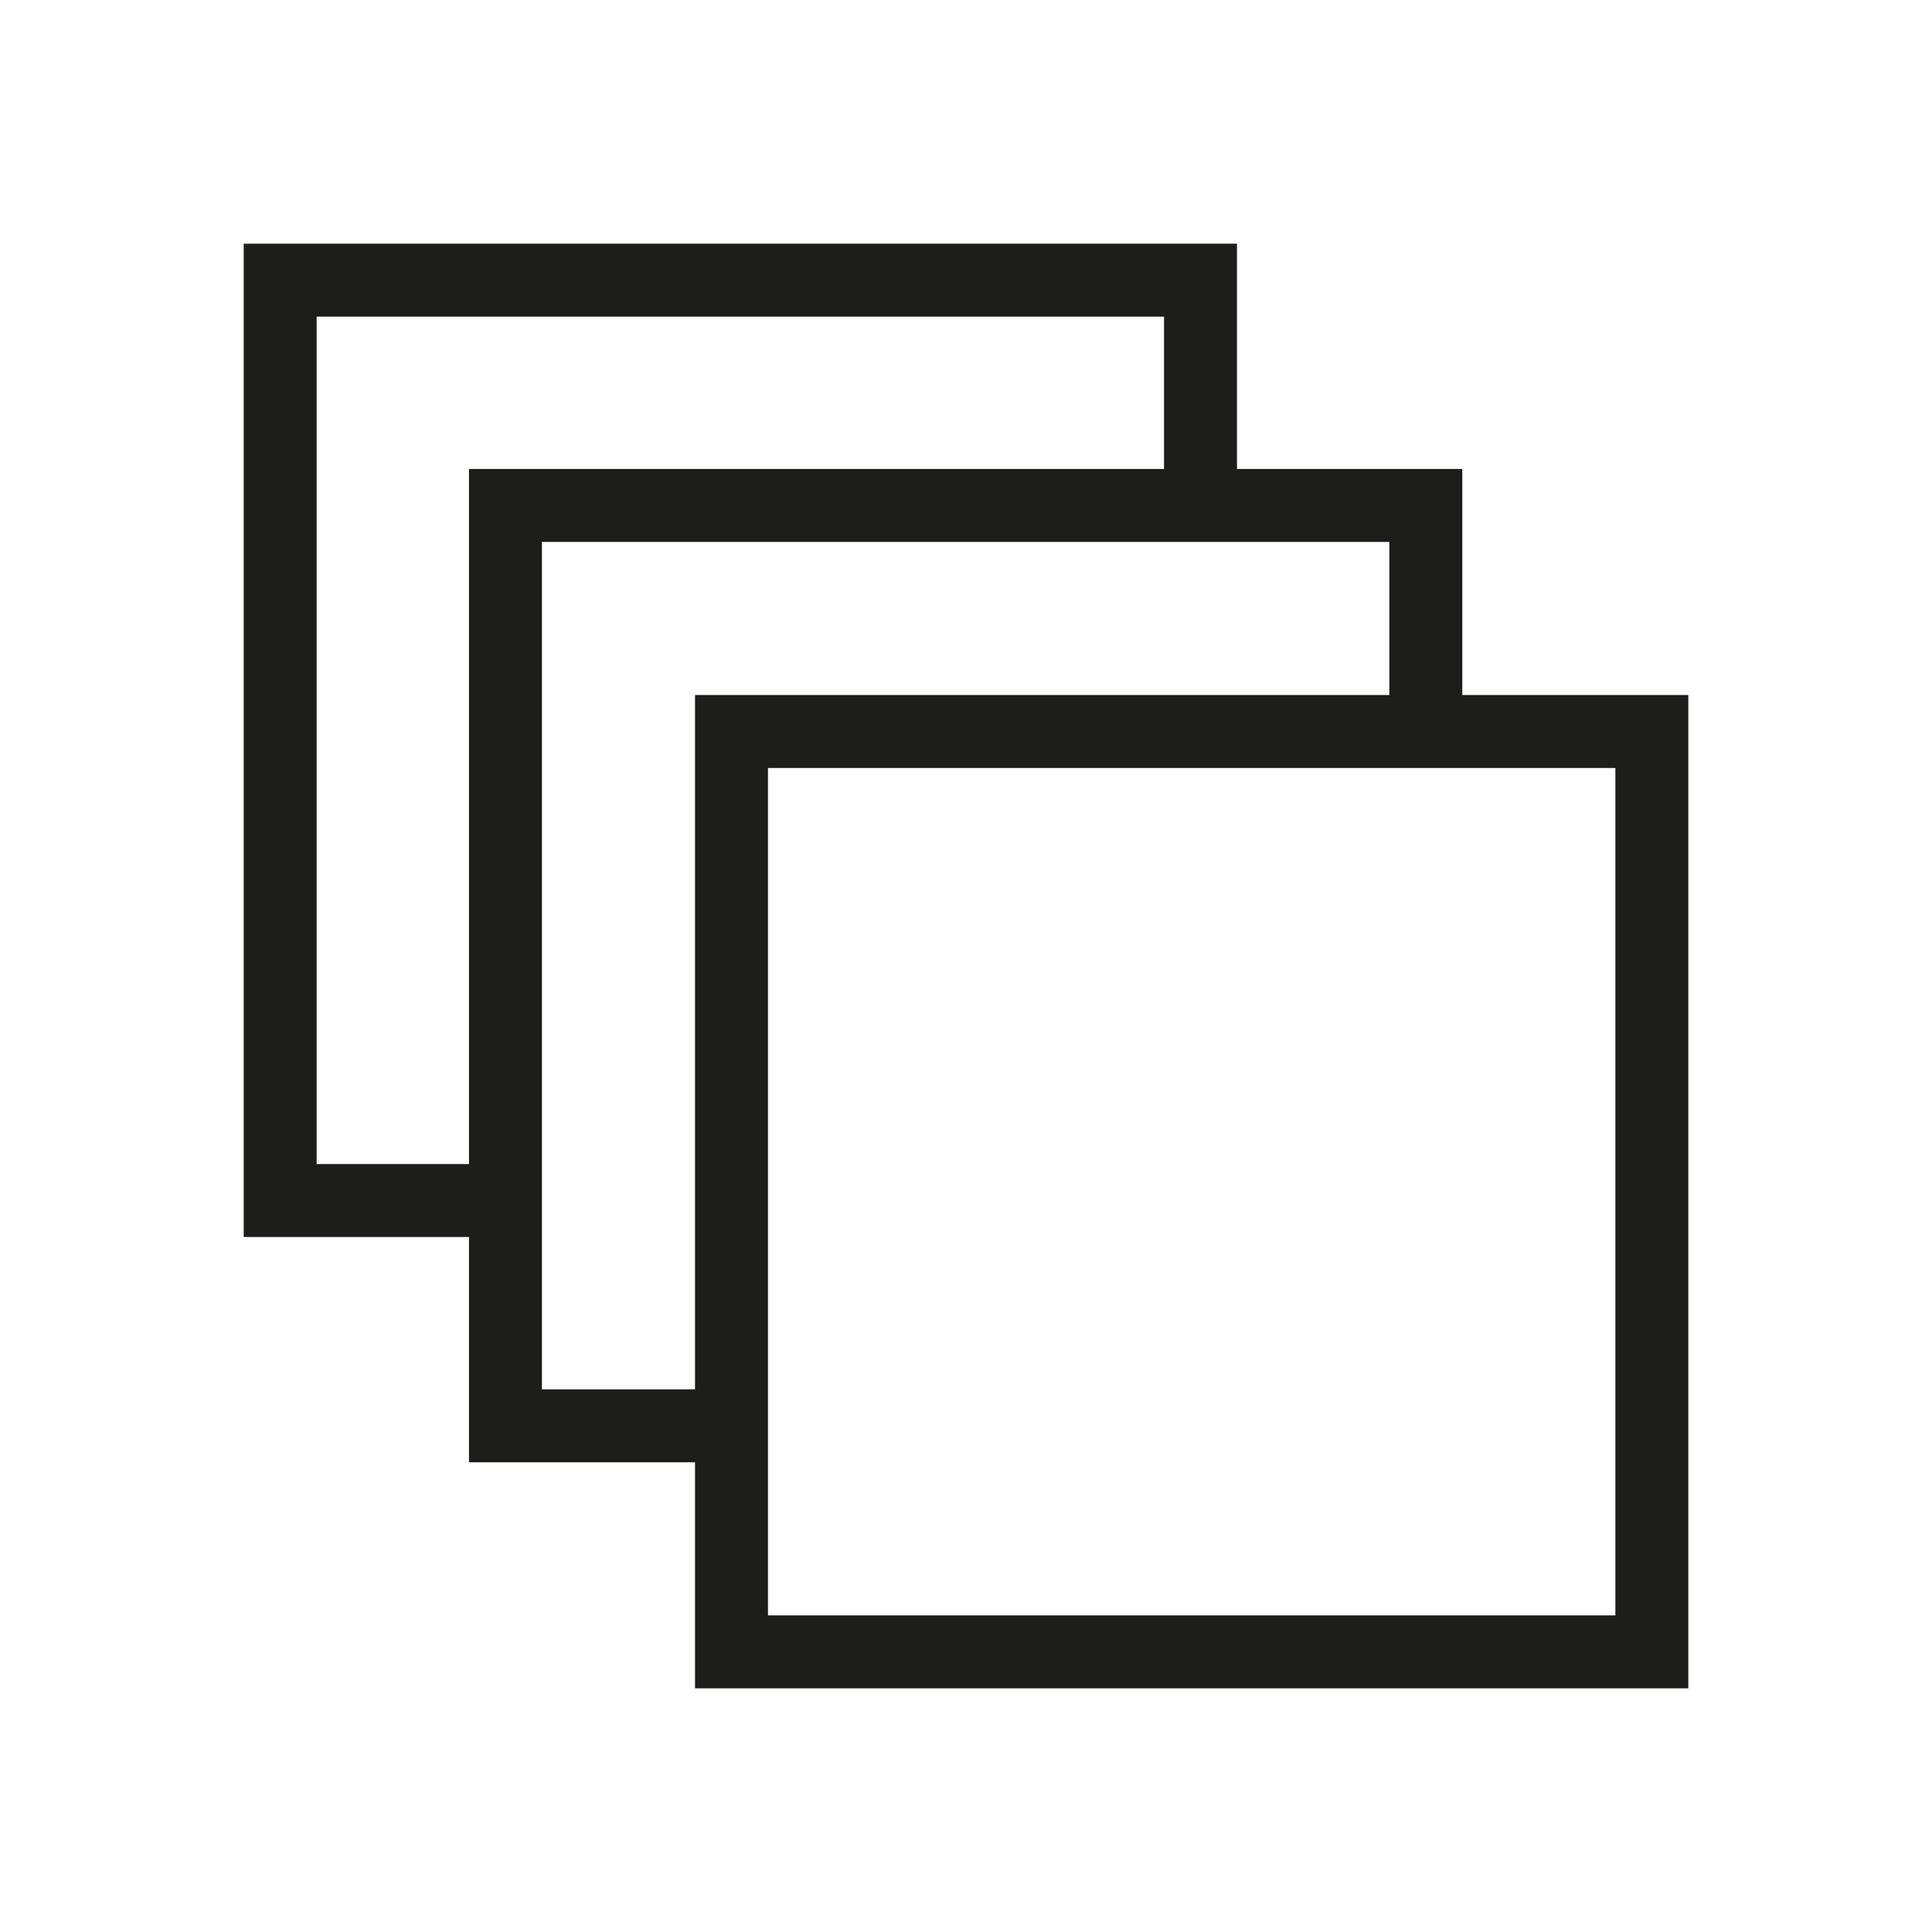
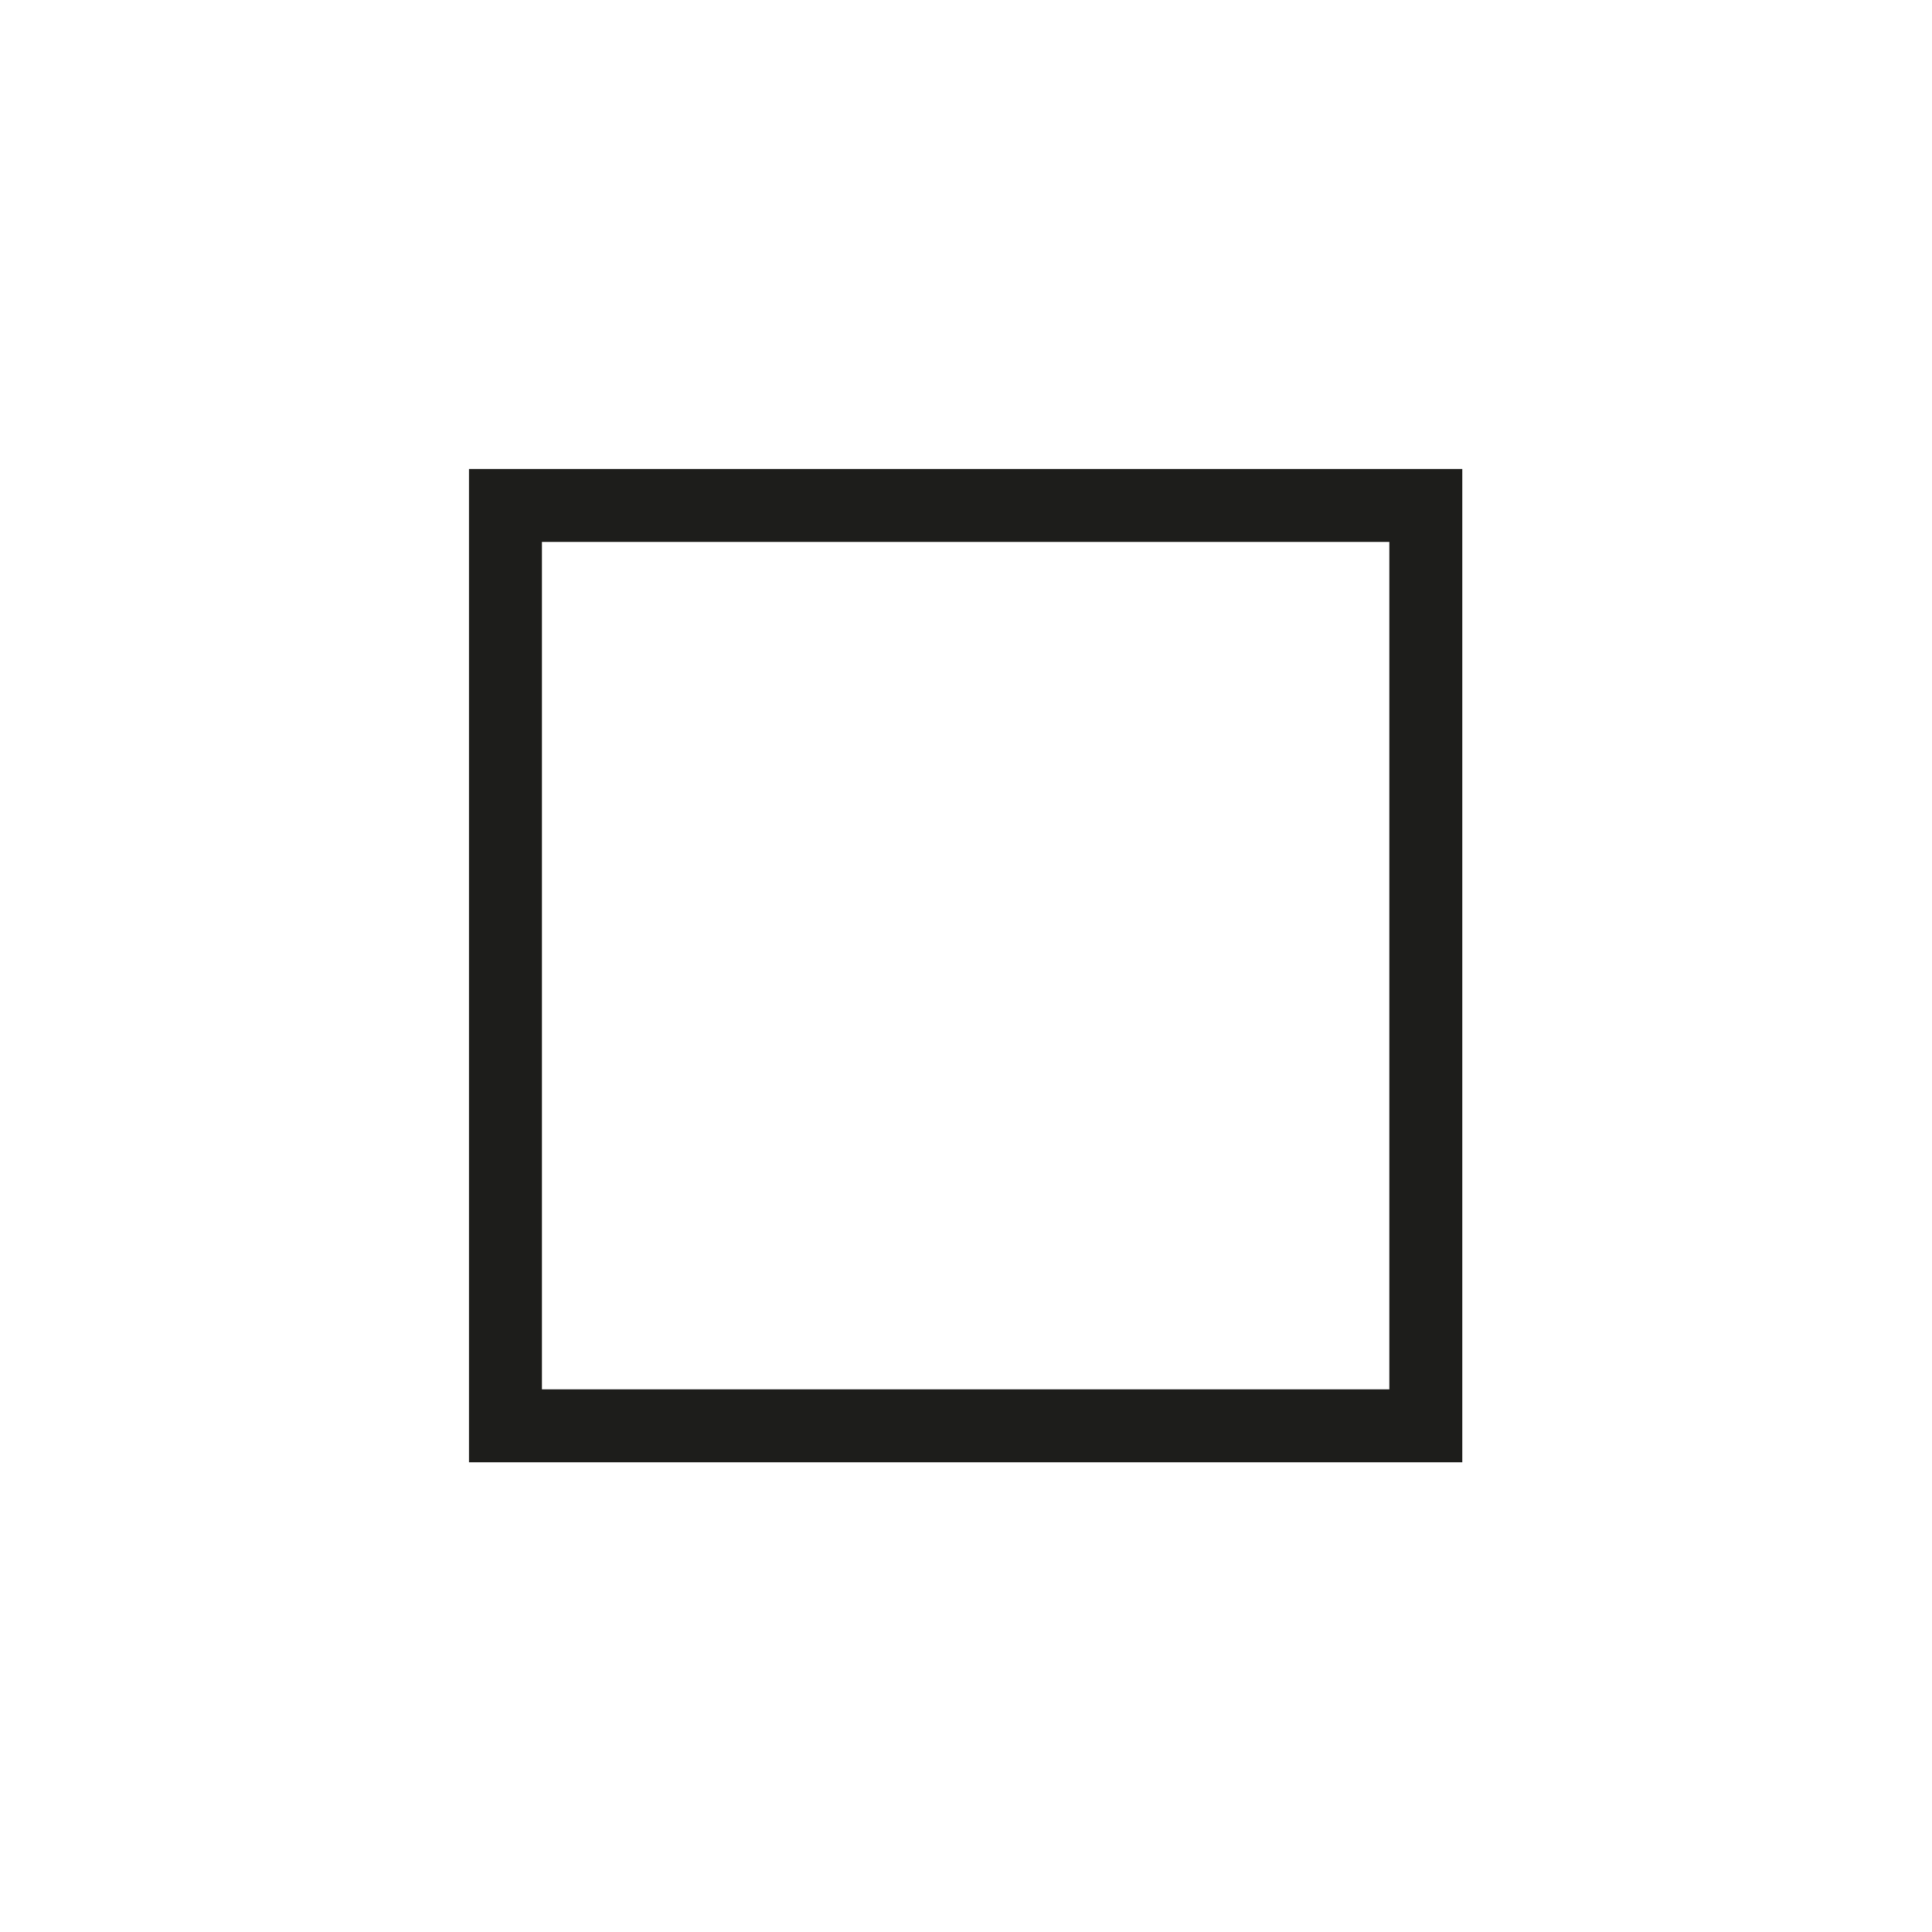
<svg xmlns="http://www.w3.org/2000/svg" viewBox="0 0 211.876 211.876">
  <defs>
    <style>.a{fill:#fff;}.b{fill:#1d1d1b;}</style>
  </defs>
  <title>template-suite-ico</title>
-   <rect class="a" width="211.876" height="211.876" />
-   <rect class="a" x="30.724" y="30.724" width="100.932" height="100.932" />
-   <path class="b" d="M127.655,34.724v92.932H34.724V34.724h92.932m8-8H26.724V135.655H135.655V26.724Z" />
  <rect class="a" x="55.433" y="55.433" width="100.932" height="100.932" />
  <path class="b" d="M152.364,59.432v92.932H59.432V59.432h92.932m8-8H51.432V160.364H160.364V51.432Z" />
-   <rect class="a" x="80.221" y="80.221" width="100.932" height="100.932" />
-   <path class="b" d="M177.153,84.221v92.932H84.221V84.221h92.932m8-8H76.221V185.153H185.153V76.221Z" />
</svg>